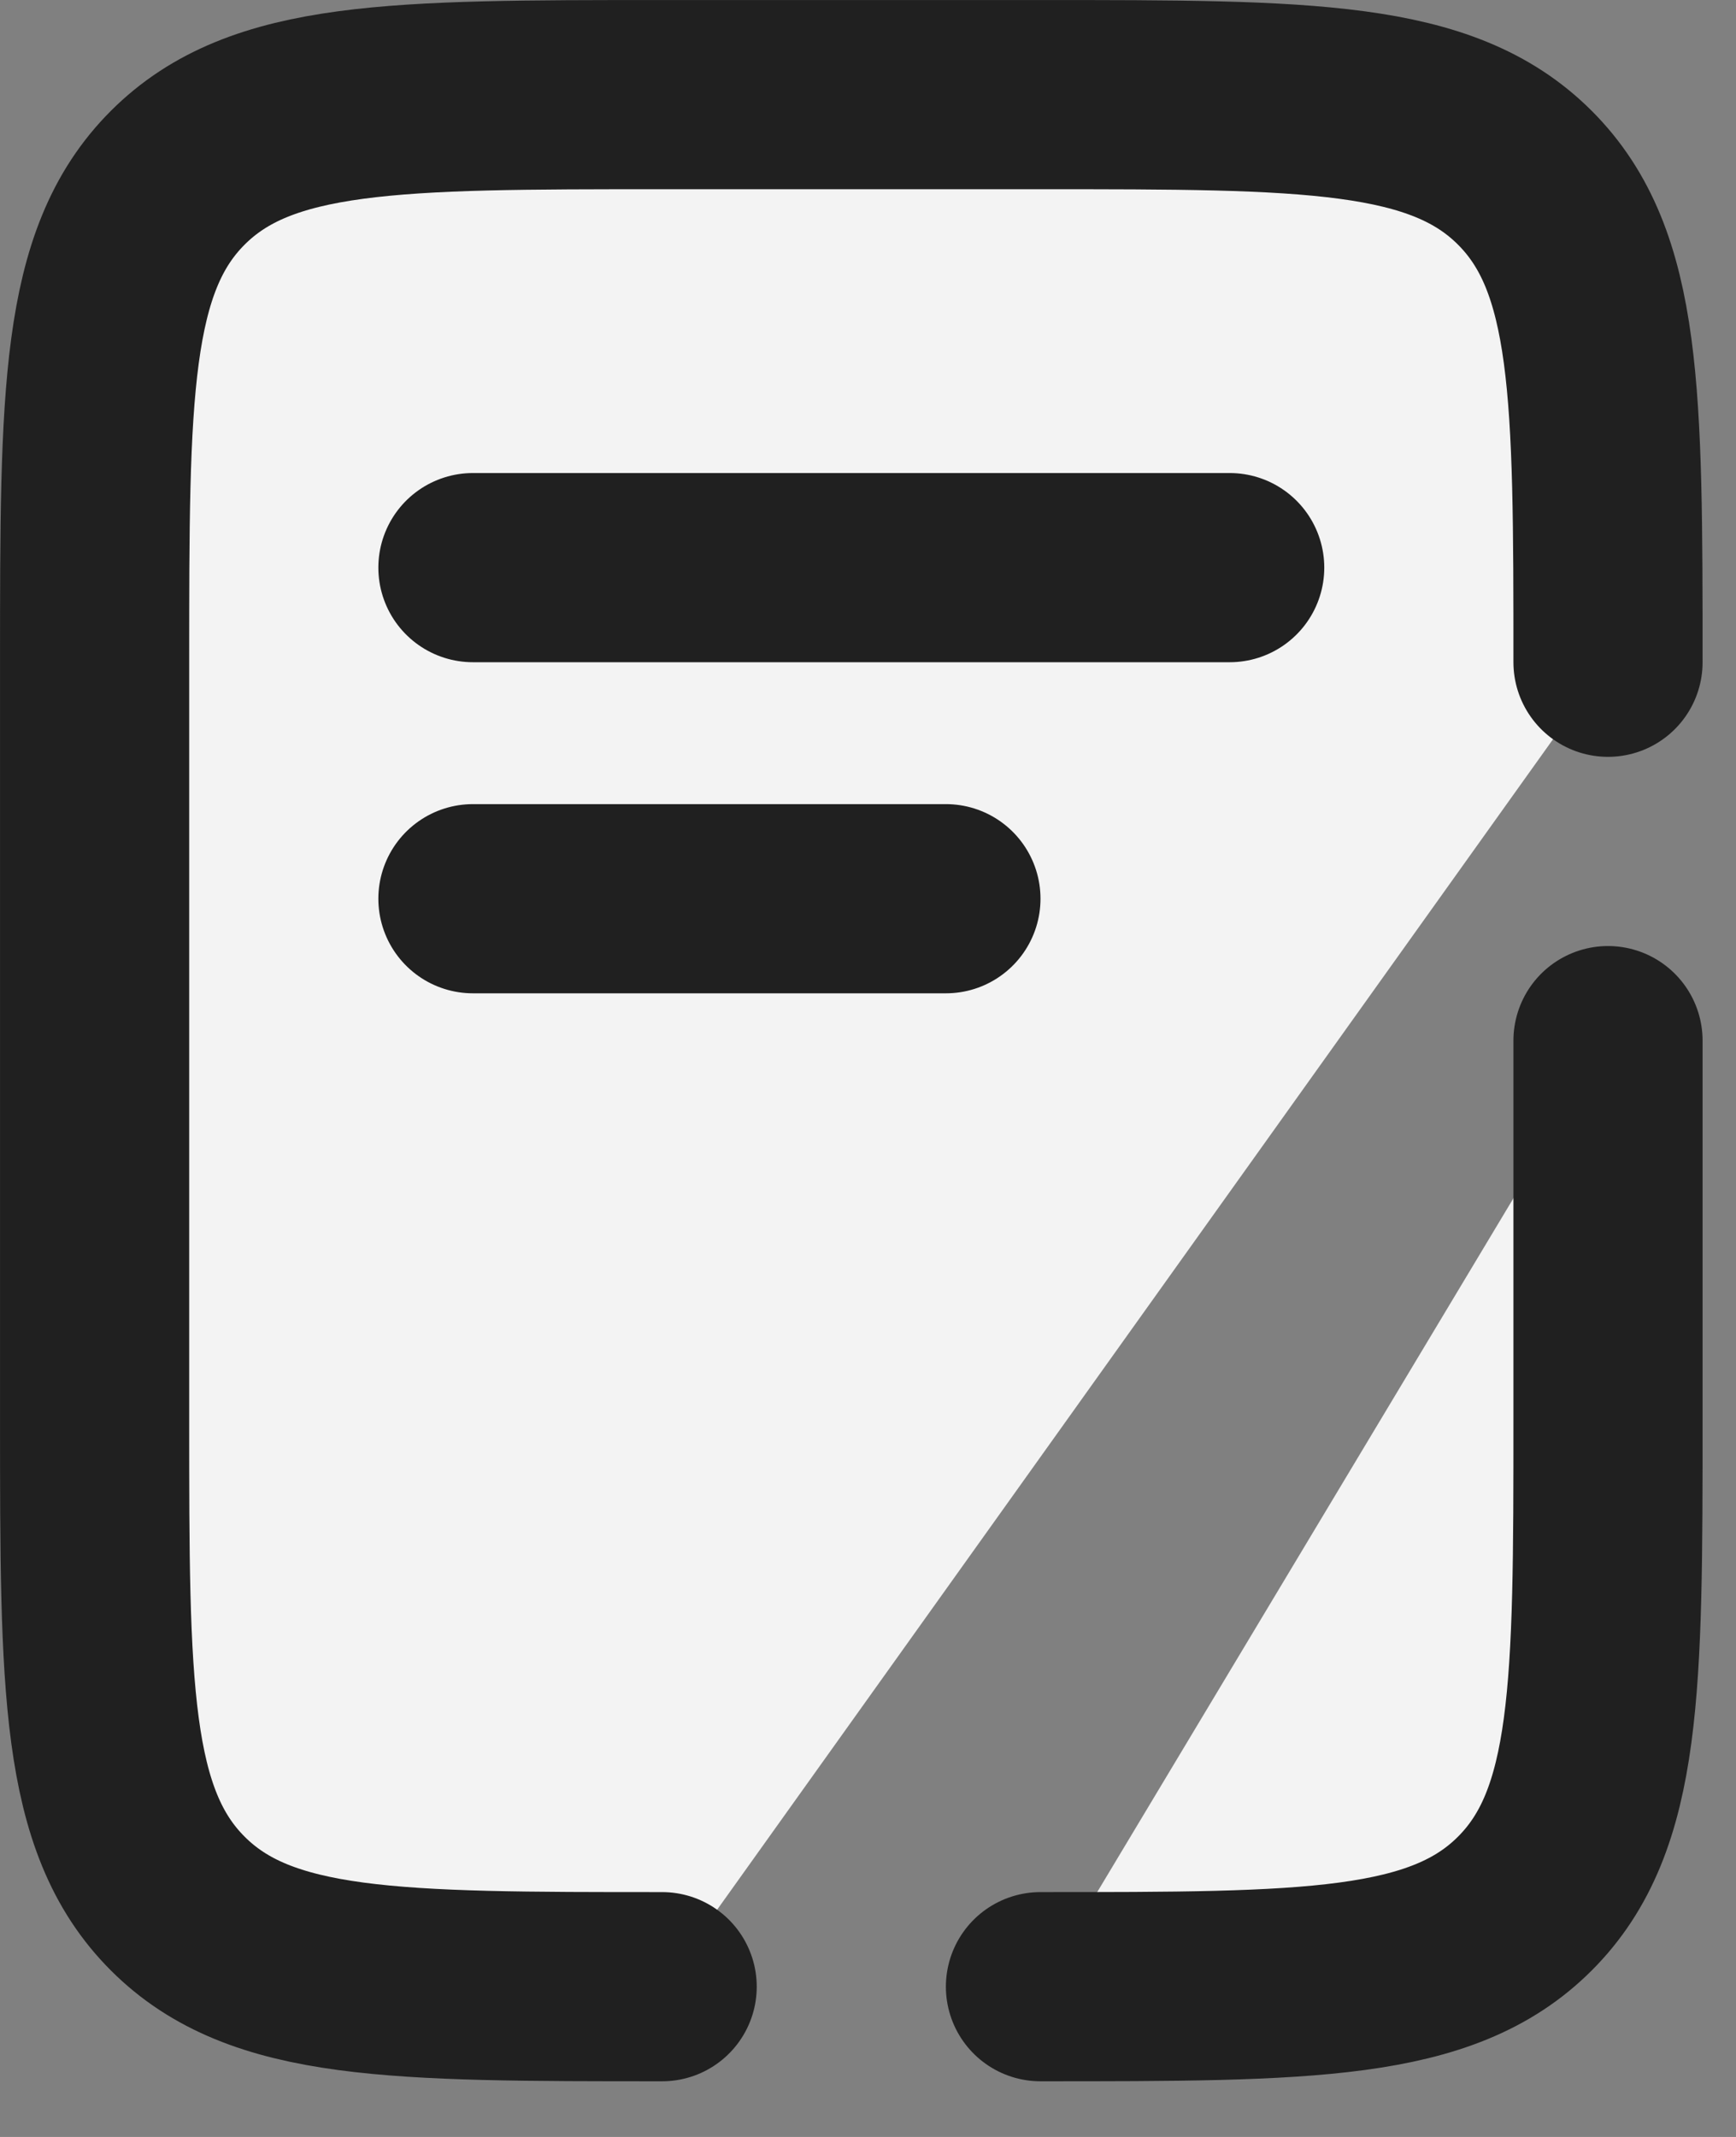
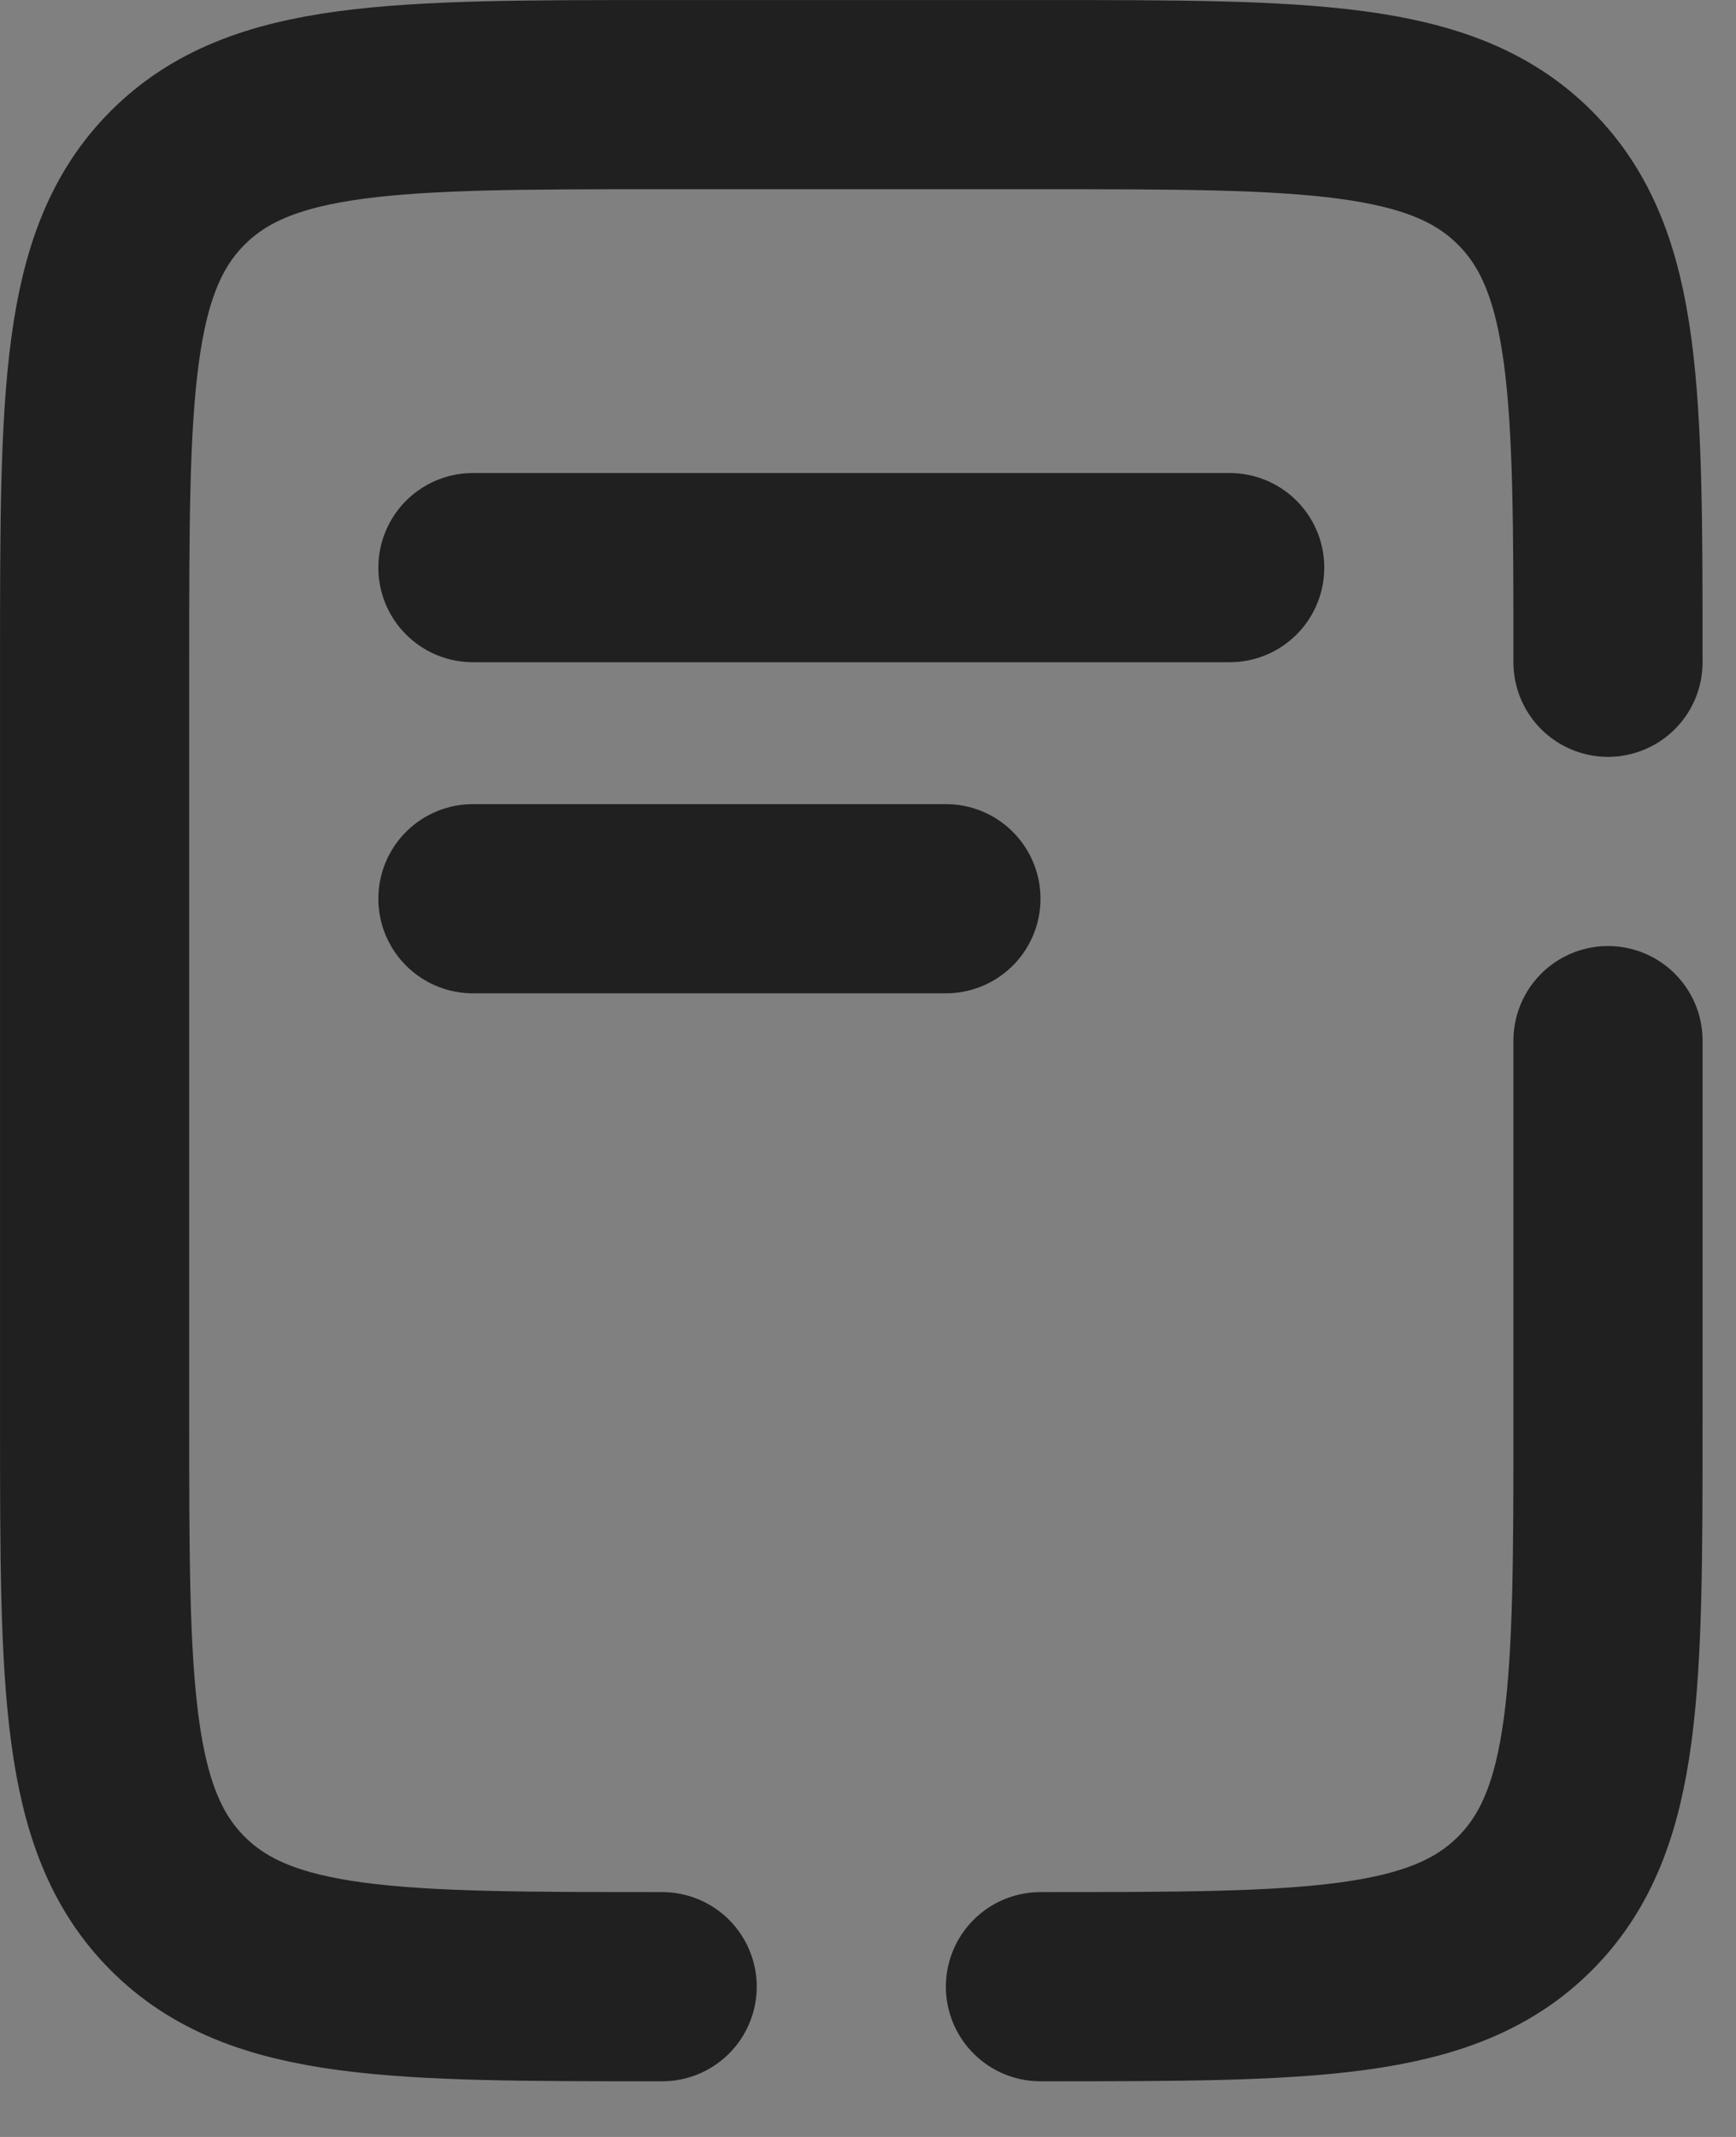
<svg xmlns="http://www.w3.org/2000/svg" width="26" height="32" viewBox="0 0 26 32" fill="none">
  <rect x="0" y="0" width="26" height="32" fill="#808080" stroke="none" />
-   <path d="M7.083 8.5H18.417H7.083ZM7.083 13.458H14.167H7.083ZM9.917 29.75C5.91 29.75 3.906 29.75 2.662 28.505C1.417 27.261 1.417 25.256 1.417 21.25V9.917C1.417 5.91 1.417 3.906 2.662 2.662C3.906 1.417 5.91 1.417 9.917 1.417H15.583C19.59 1.417 21.594 1.417 22.838 2.662C24.083 3.906 24.083 5.91 24.083 9.917M15.583 29.75C19.59 29.75 21.594 29.75 22.838 28.505C24.083 27.261 24.083 25.256 24.083 21.25V15.583" fill="#F3F3F3" />
  <path d="M7.083 8.5H18.417M7.083 13.458H14.167M9.917 29.75C5.91 29.75 3.906 29.75 2.662 28.505C1.417 27.261 1.417 25.256 1.417 21.25V9.917C1.417 5.91 1.417 3.906 2.662 2.662C3.906 1.417 5.91 1.417 9.917 1.417H15.583C19.59 1.417 21.594 1.417 22.838 2.662C24.083 3.906 24.083 5.91 24.083 9.917M15.583 29.75C19.59 29.75 21.594 29.75 22.838 28.505C24.083 27.261 24.083 25.256 24.083 21.25V15.583" stroke="#202020" stroke-width="2.833" stroke-linecap="round" />
</svg>